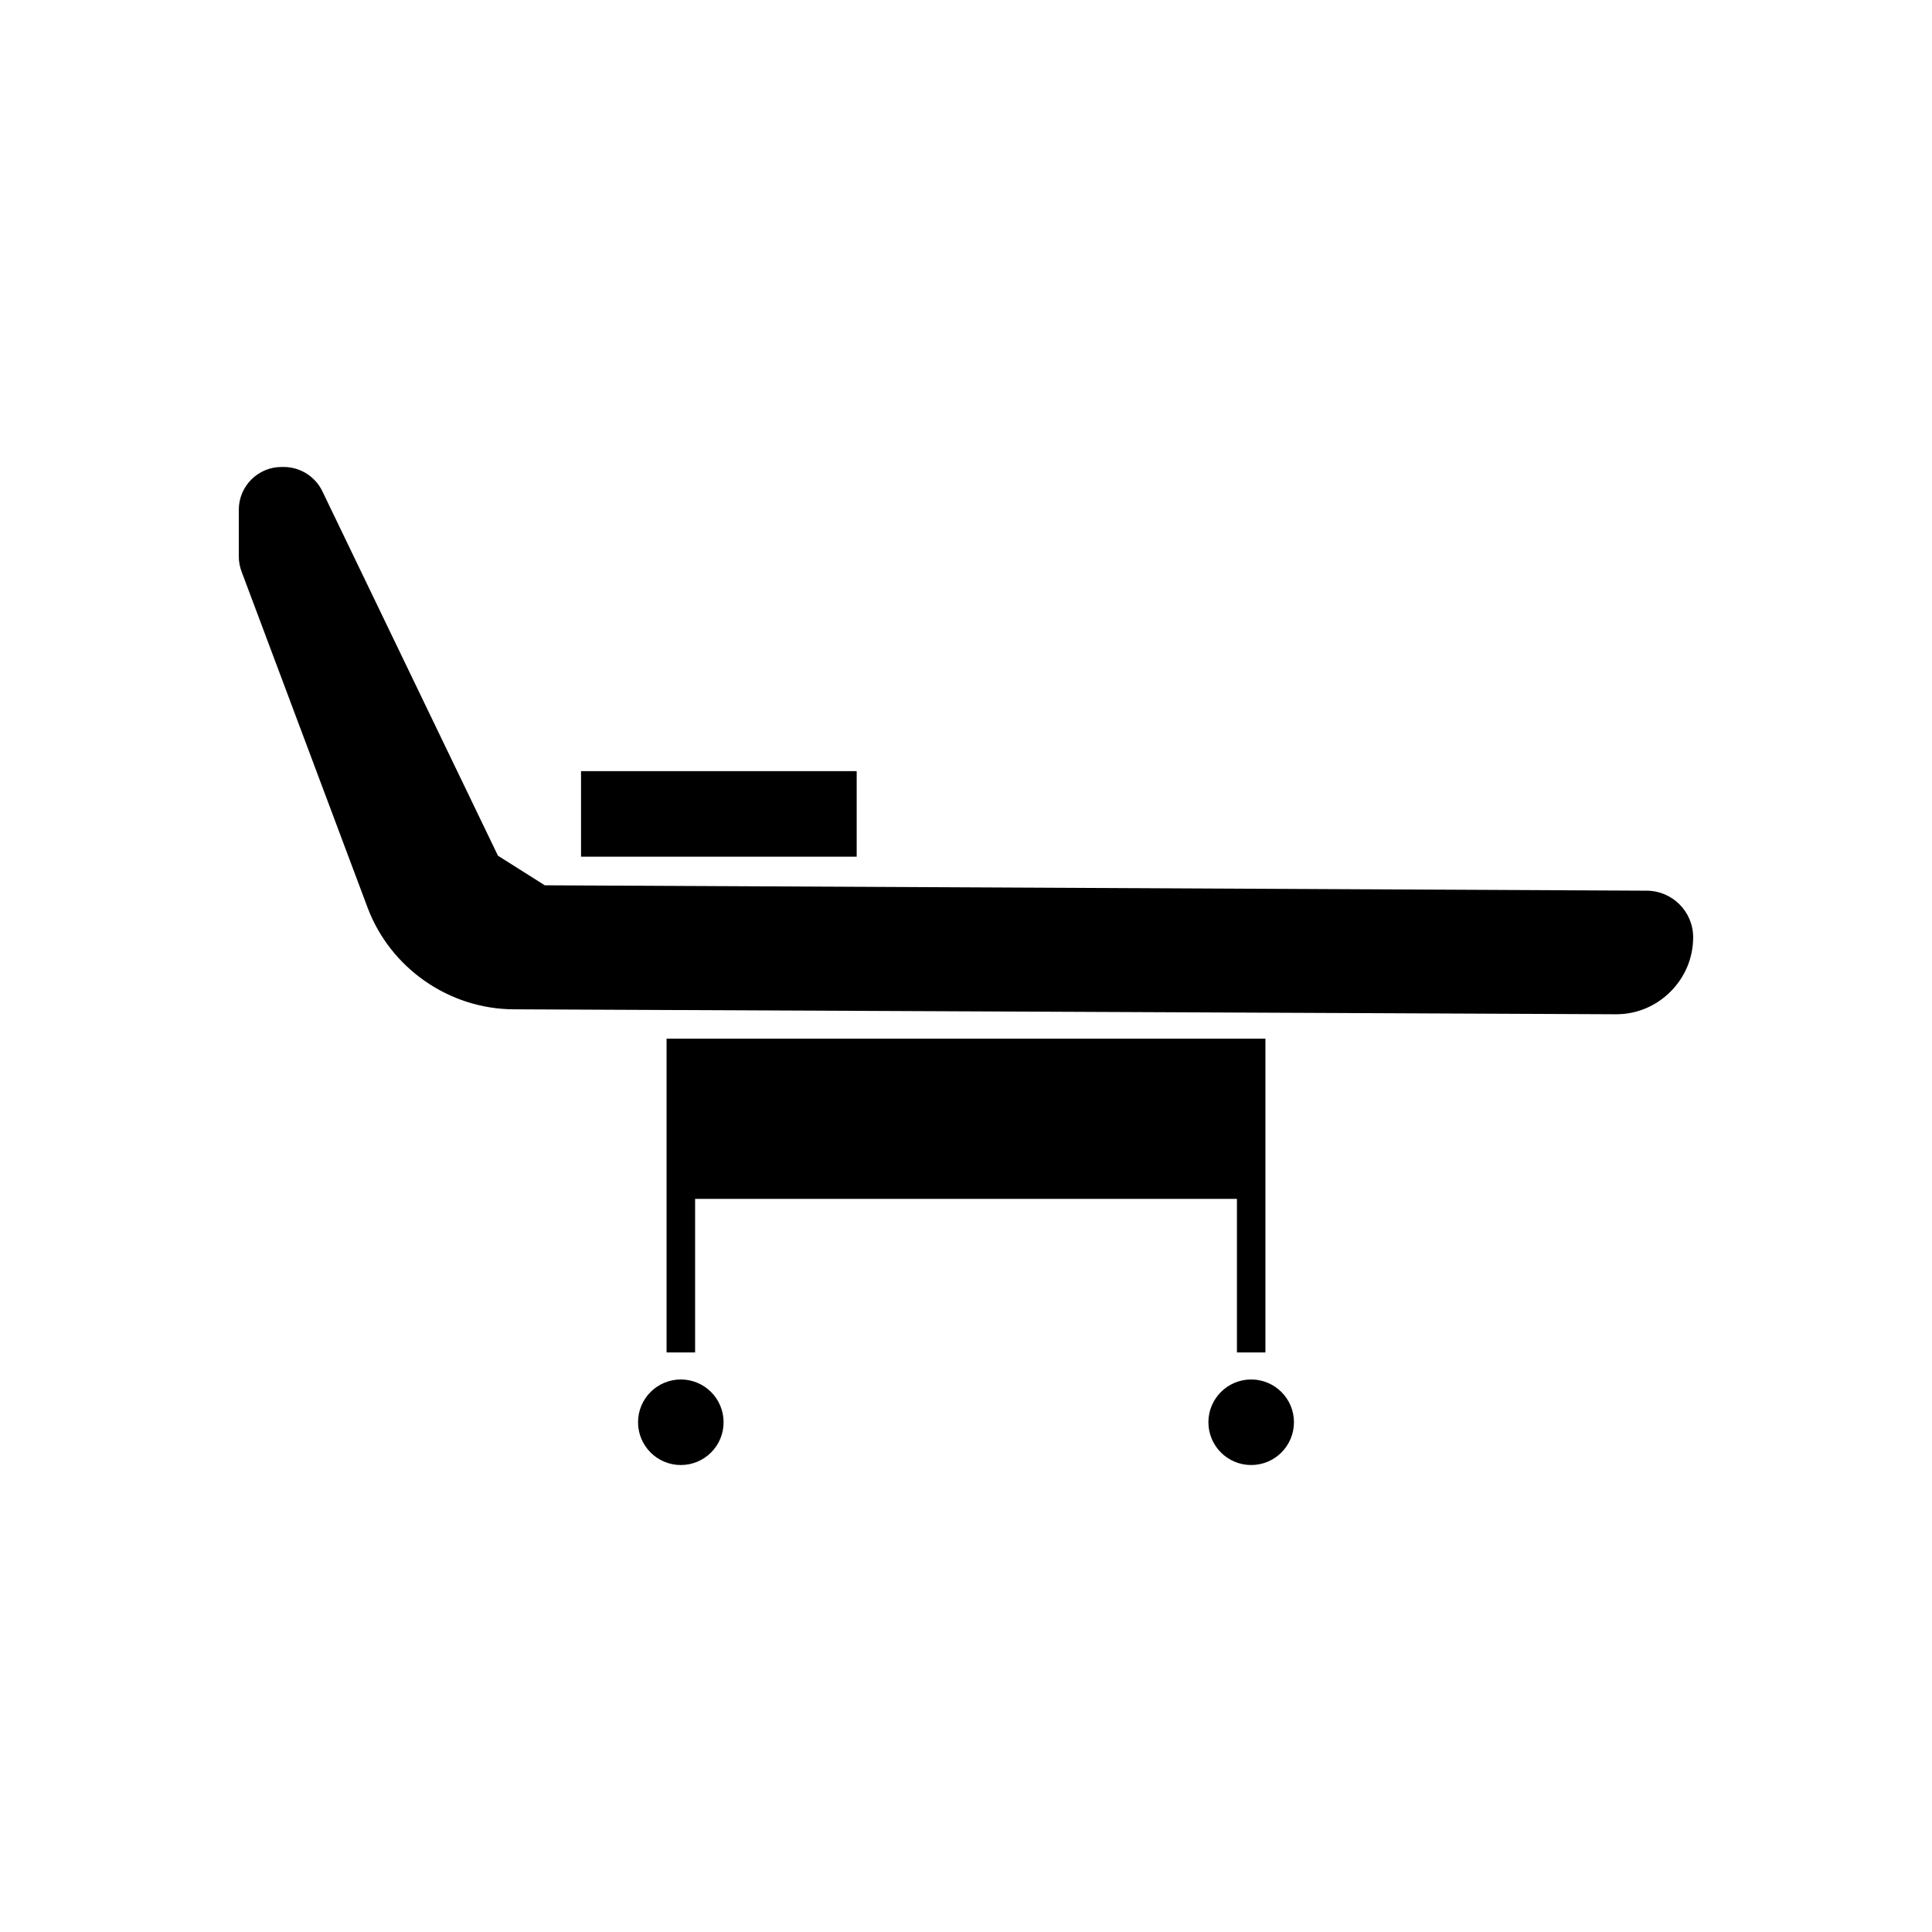
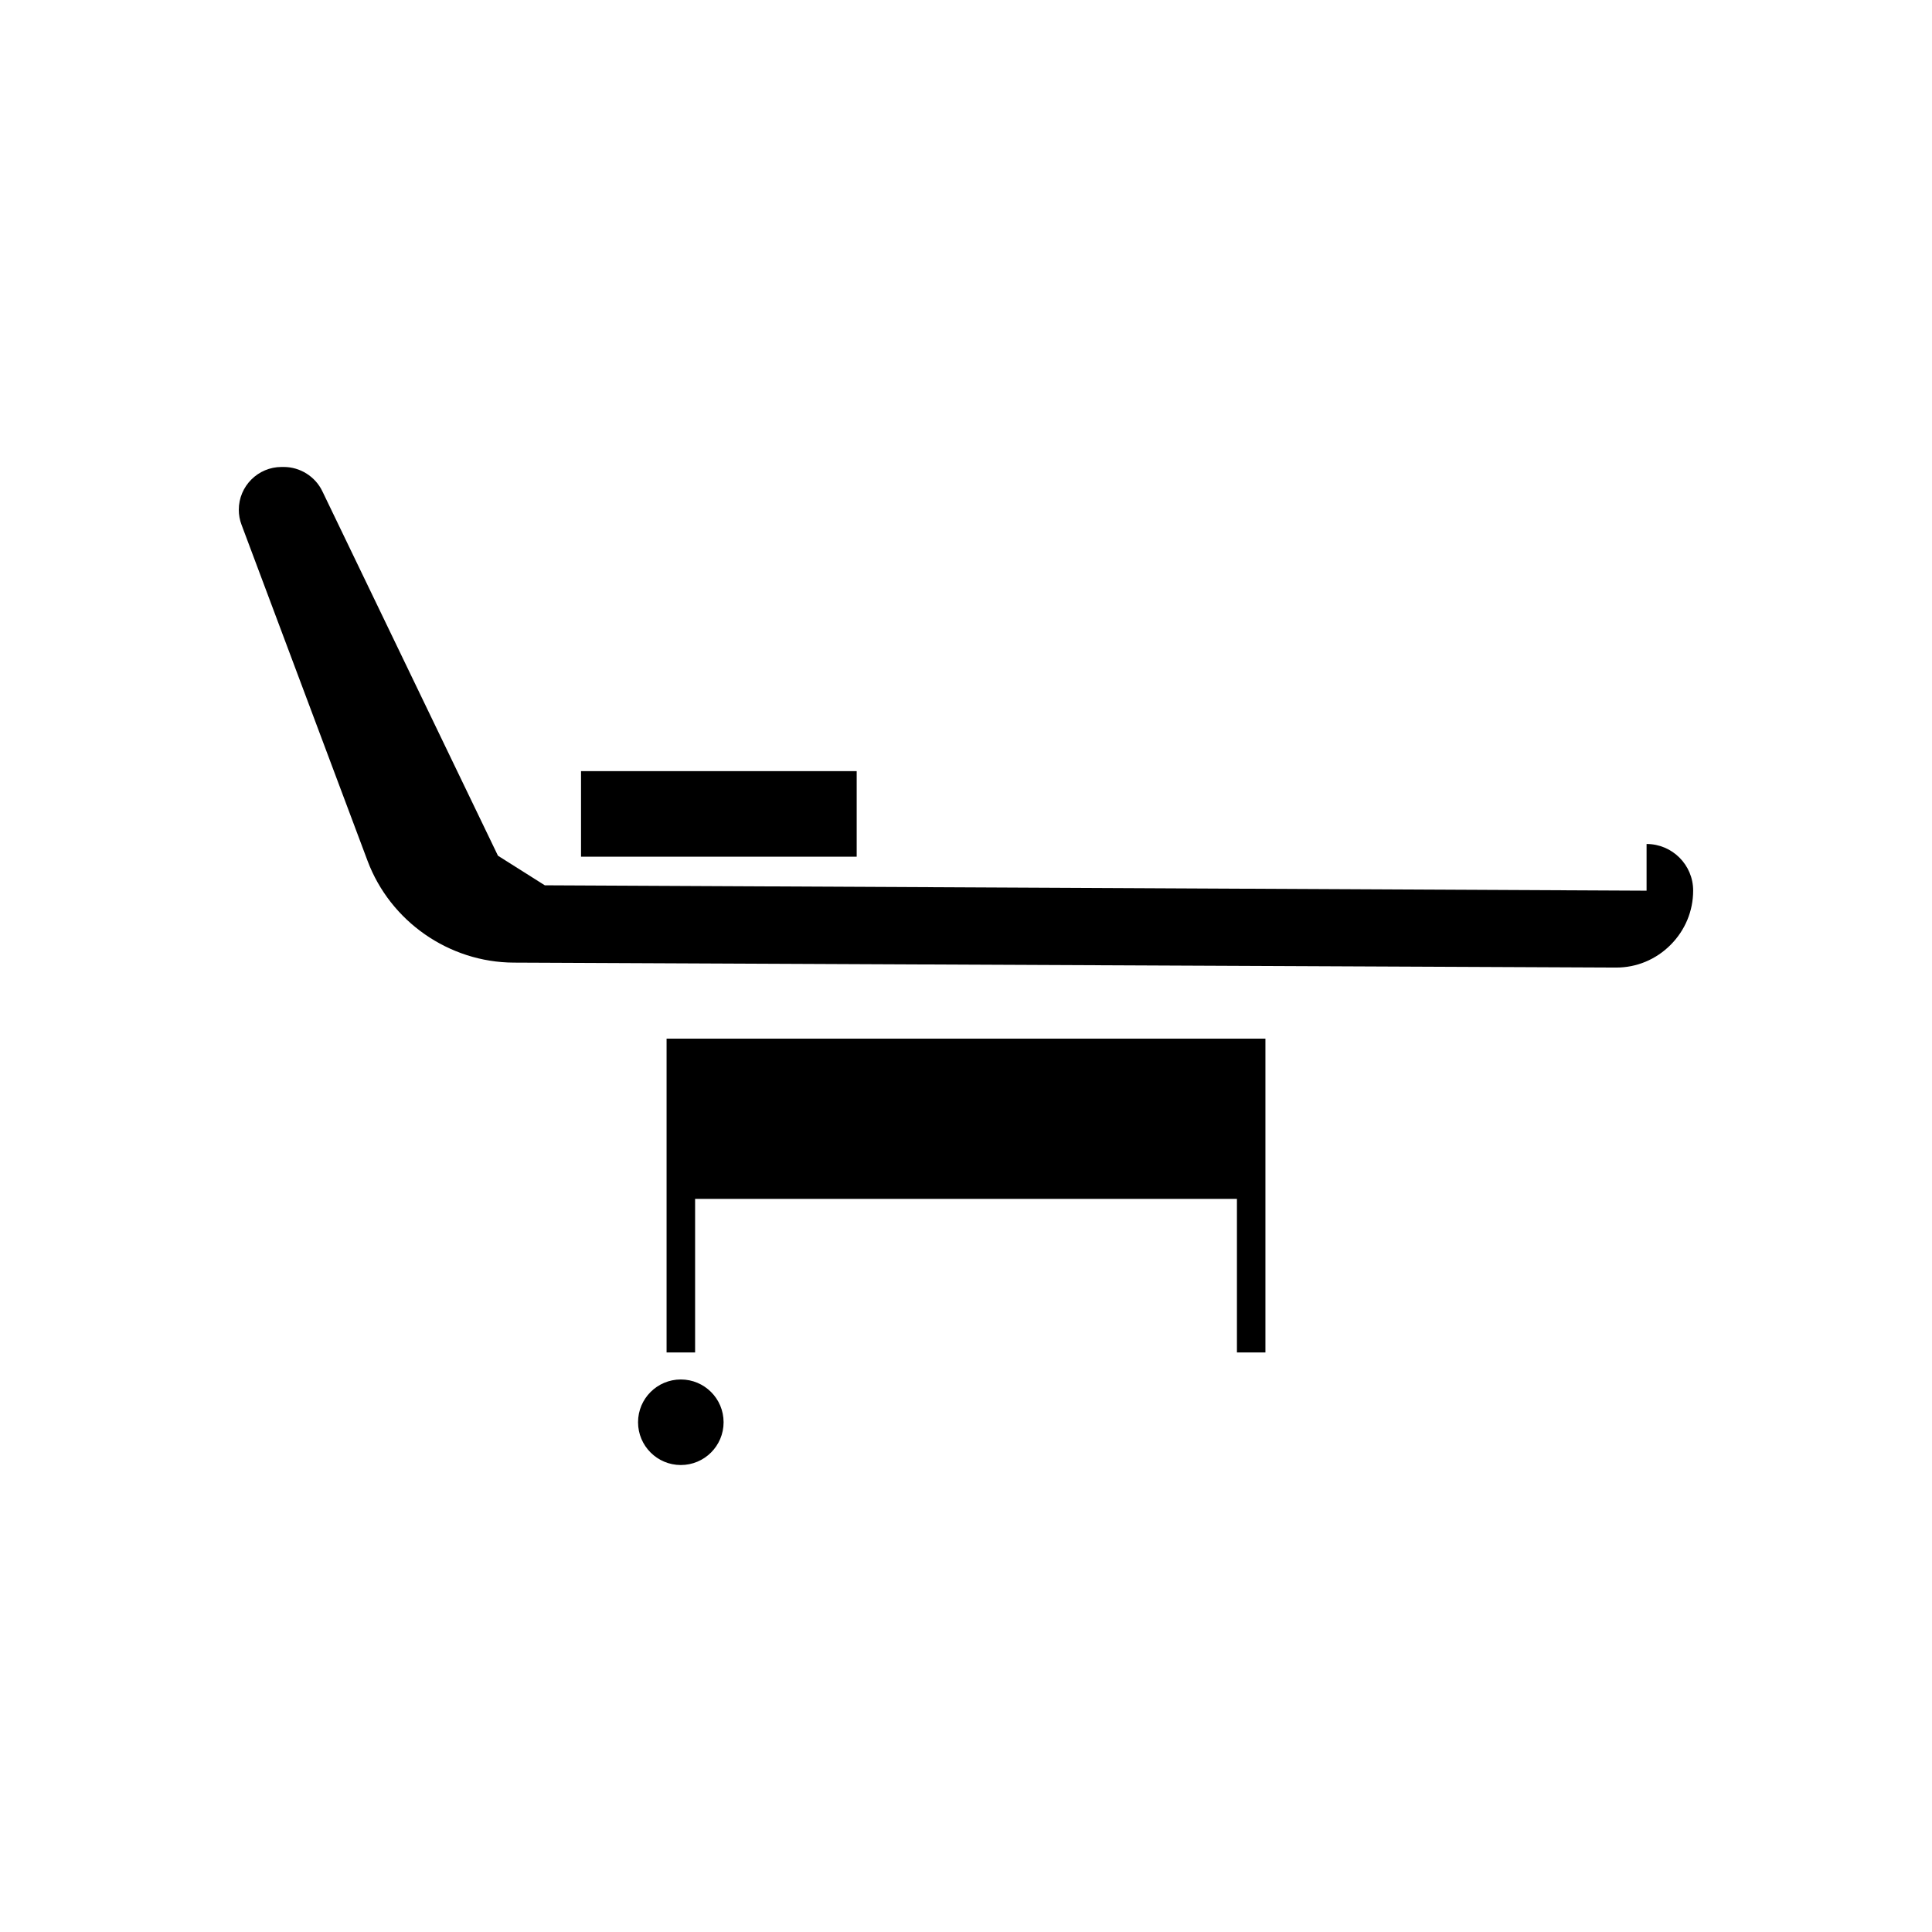
<svg xmlns="http://www.w3.org/2000/svg" fill="#000000" width="800px" height="800px" version="1.1" viewBox="144 144 512 512">
  <g>
    <path d="m335.76 520.91c0 6.258-5.074 11.336-11.336 11.336-6.258 0-11.336-5.078-11.336-11.336 0-6.262 5.078-11.336 11.336-11.336 6.262 0 11.336 5.074 11.336 11.336" />
    <path d="m297.98 348.36h73.051v22.672h-73.051z" />
-     <path d="m486.91 520.91c0 6.258-5.074 11.336-11.336 11.336-6.262 0-11.336-5.078-11.336-11.336 0-6.262 5.074-11.336 11.336-11.336 6.262 0 11.336 5.074 11.336 11.336" />
-     <path d="m580.36 380.04-291.98-1.426-12.414-7.84-46.551-96.613c-1.879-3.894-5.891-6.41-10.215-6.41h-0.578c-6.25 0-11.336 5.086-11.336 11.336v12.375c0 1.367 0.242 2.703 0.723 3.977l33.398 89.07c6.023 16.055 21.59 26.895 38.73 26.969l292.18 1.312c5.414 0 10.52-2.129 14.387-5.996 3.867-3.871 6-8.984 6-14.41 0-6.805-5.539-12.344-12.344-12.344z" />
+     <path d="m580.36 380.04-291.98-1.426-12.414-7.84-46.551-96.613c-1.879-3.894-5.891-6.41-10.215-6.41h-0.578c-6.25 0-11.336 5.086-11.336 11.336c0 1.367 0.242 2.703 0.723 3.977l33.398 89.07c6.023 16.055 21.59 26.895 38.73 26.969l292.18 1.312c5.414 0 10.52-2.129 14.387-5.996 3.867-3.871 6-8.984 6-14.41 0-6.805-5.539-12.344-12.344-12.344z" />
    <path d="m479.35 502.41v-83.16h-158.7v83.16h7.559v-40.695h143.59v40.695z" />
  </g>
</svg>